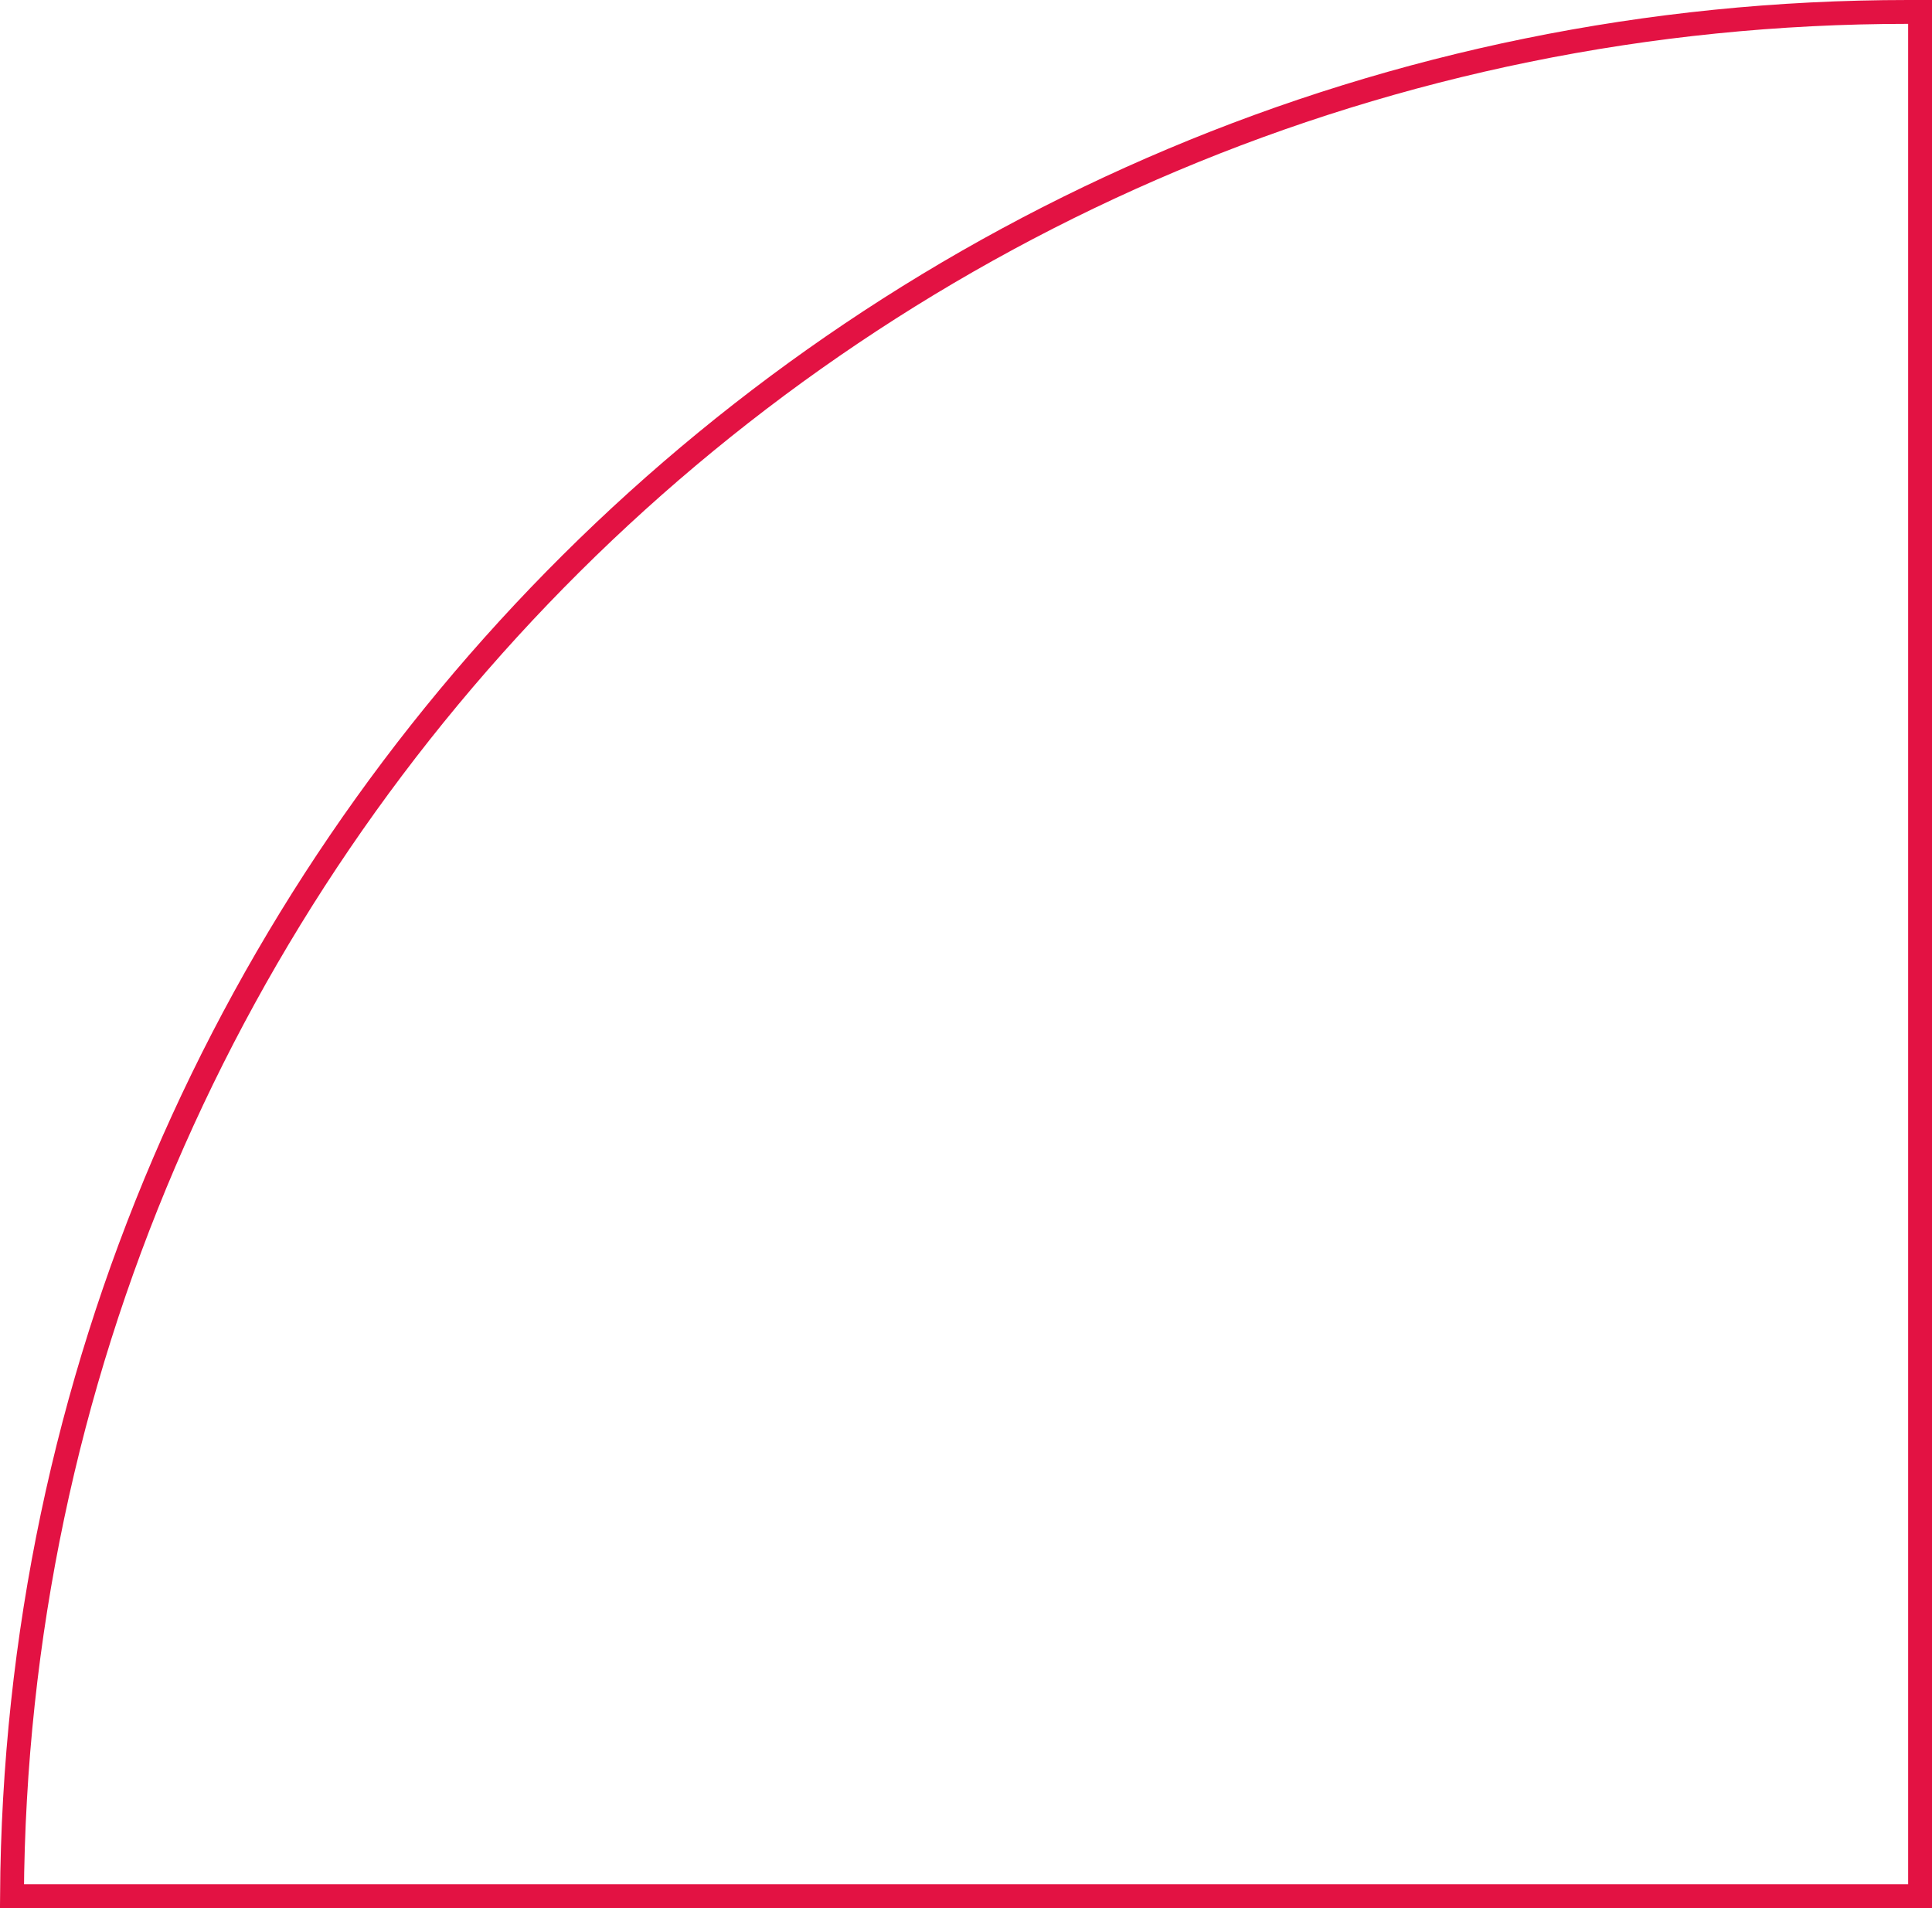
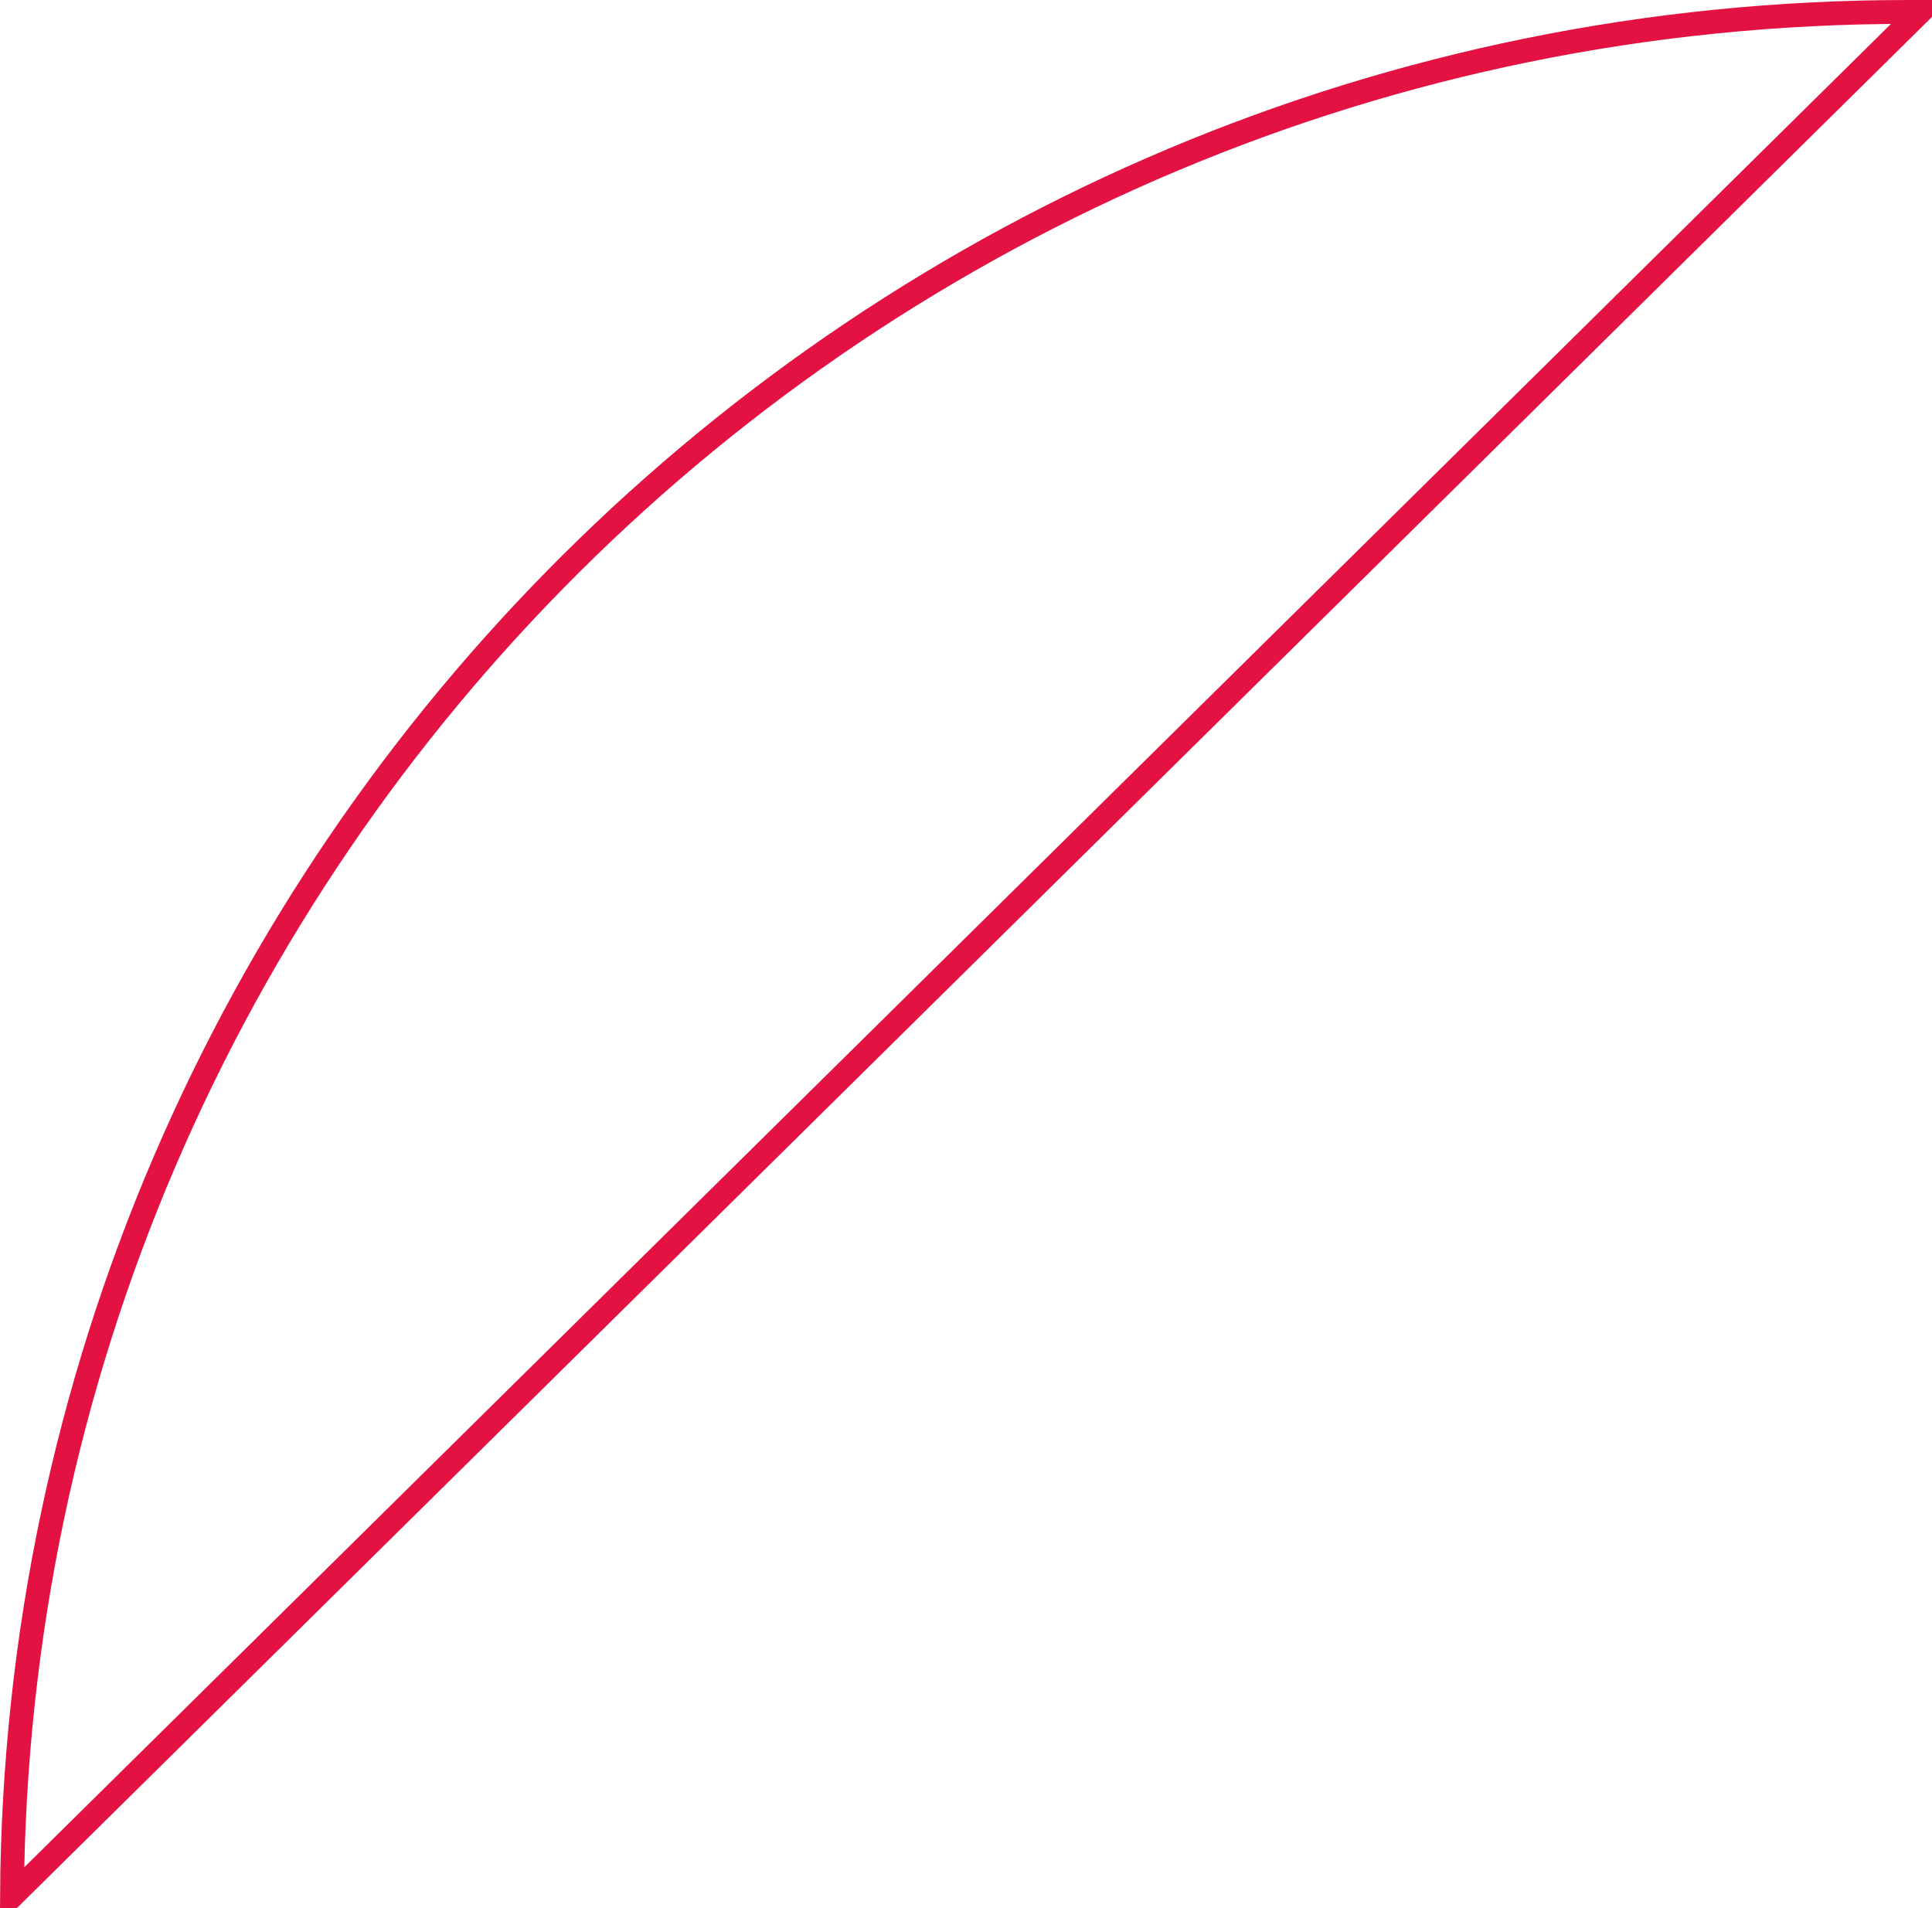
<svg xmlns="http://www.w3.org/2000/svg" width="81" height="80" viewBox="0 0 81 80" fill="none">
-   <path d="M80 0.5C36.26 0.5 0.771 35.824 0.502 79.5L80.5 79.5L80.5 0.5L80 0.5Z" stroke="#E31243" />
+   <path d="M80 0.5C36.26 0.5 0.771 35.824 0.502 79.5L80.5 0.5L80 0.5Z" stroke="#E31243" />
</svg>